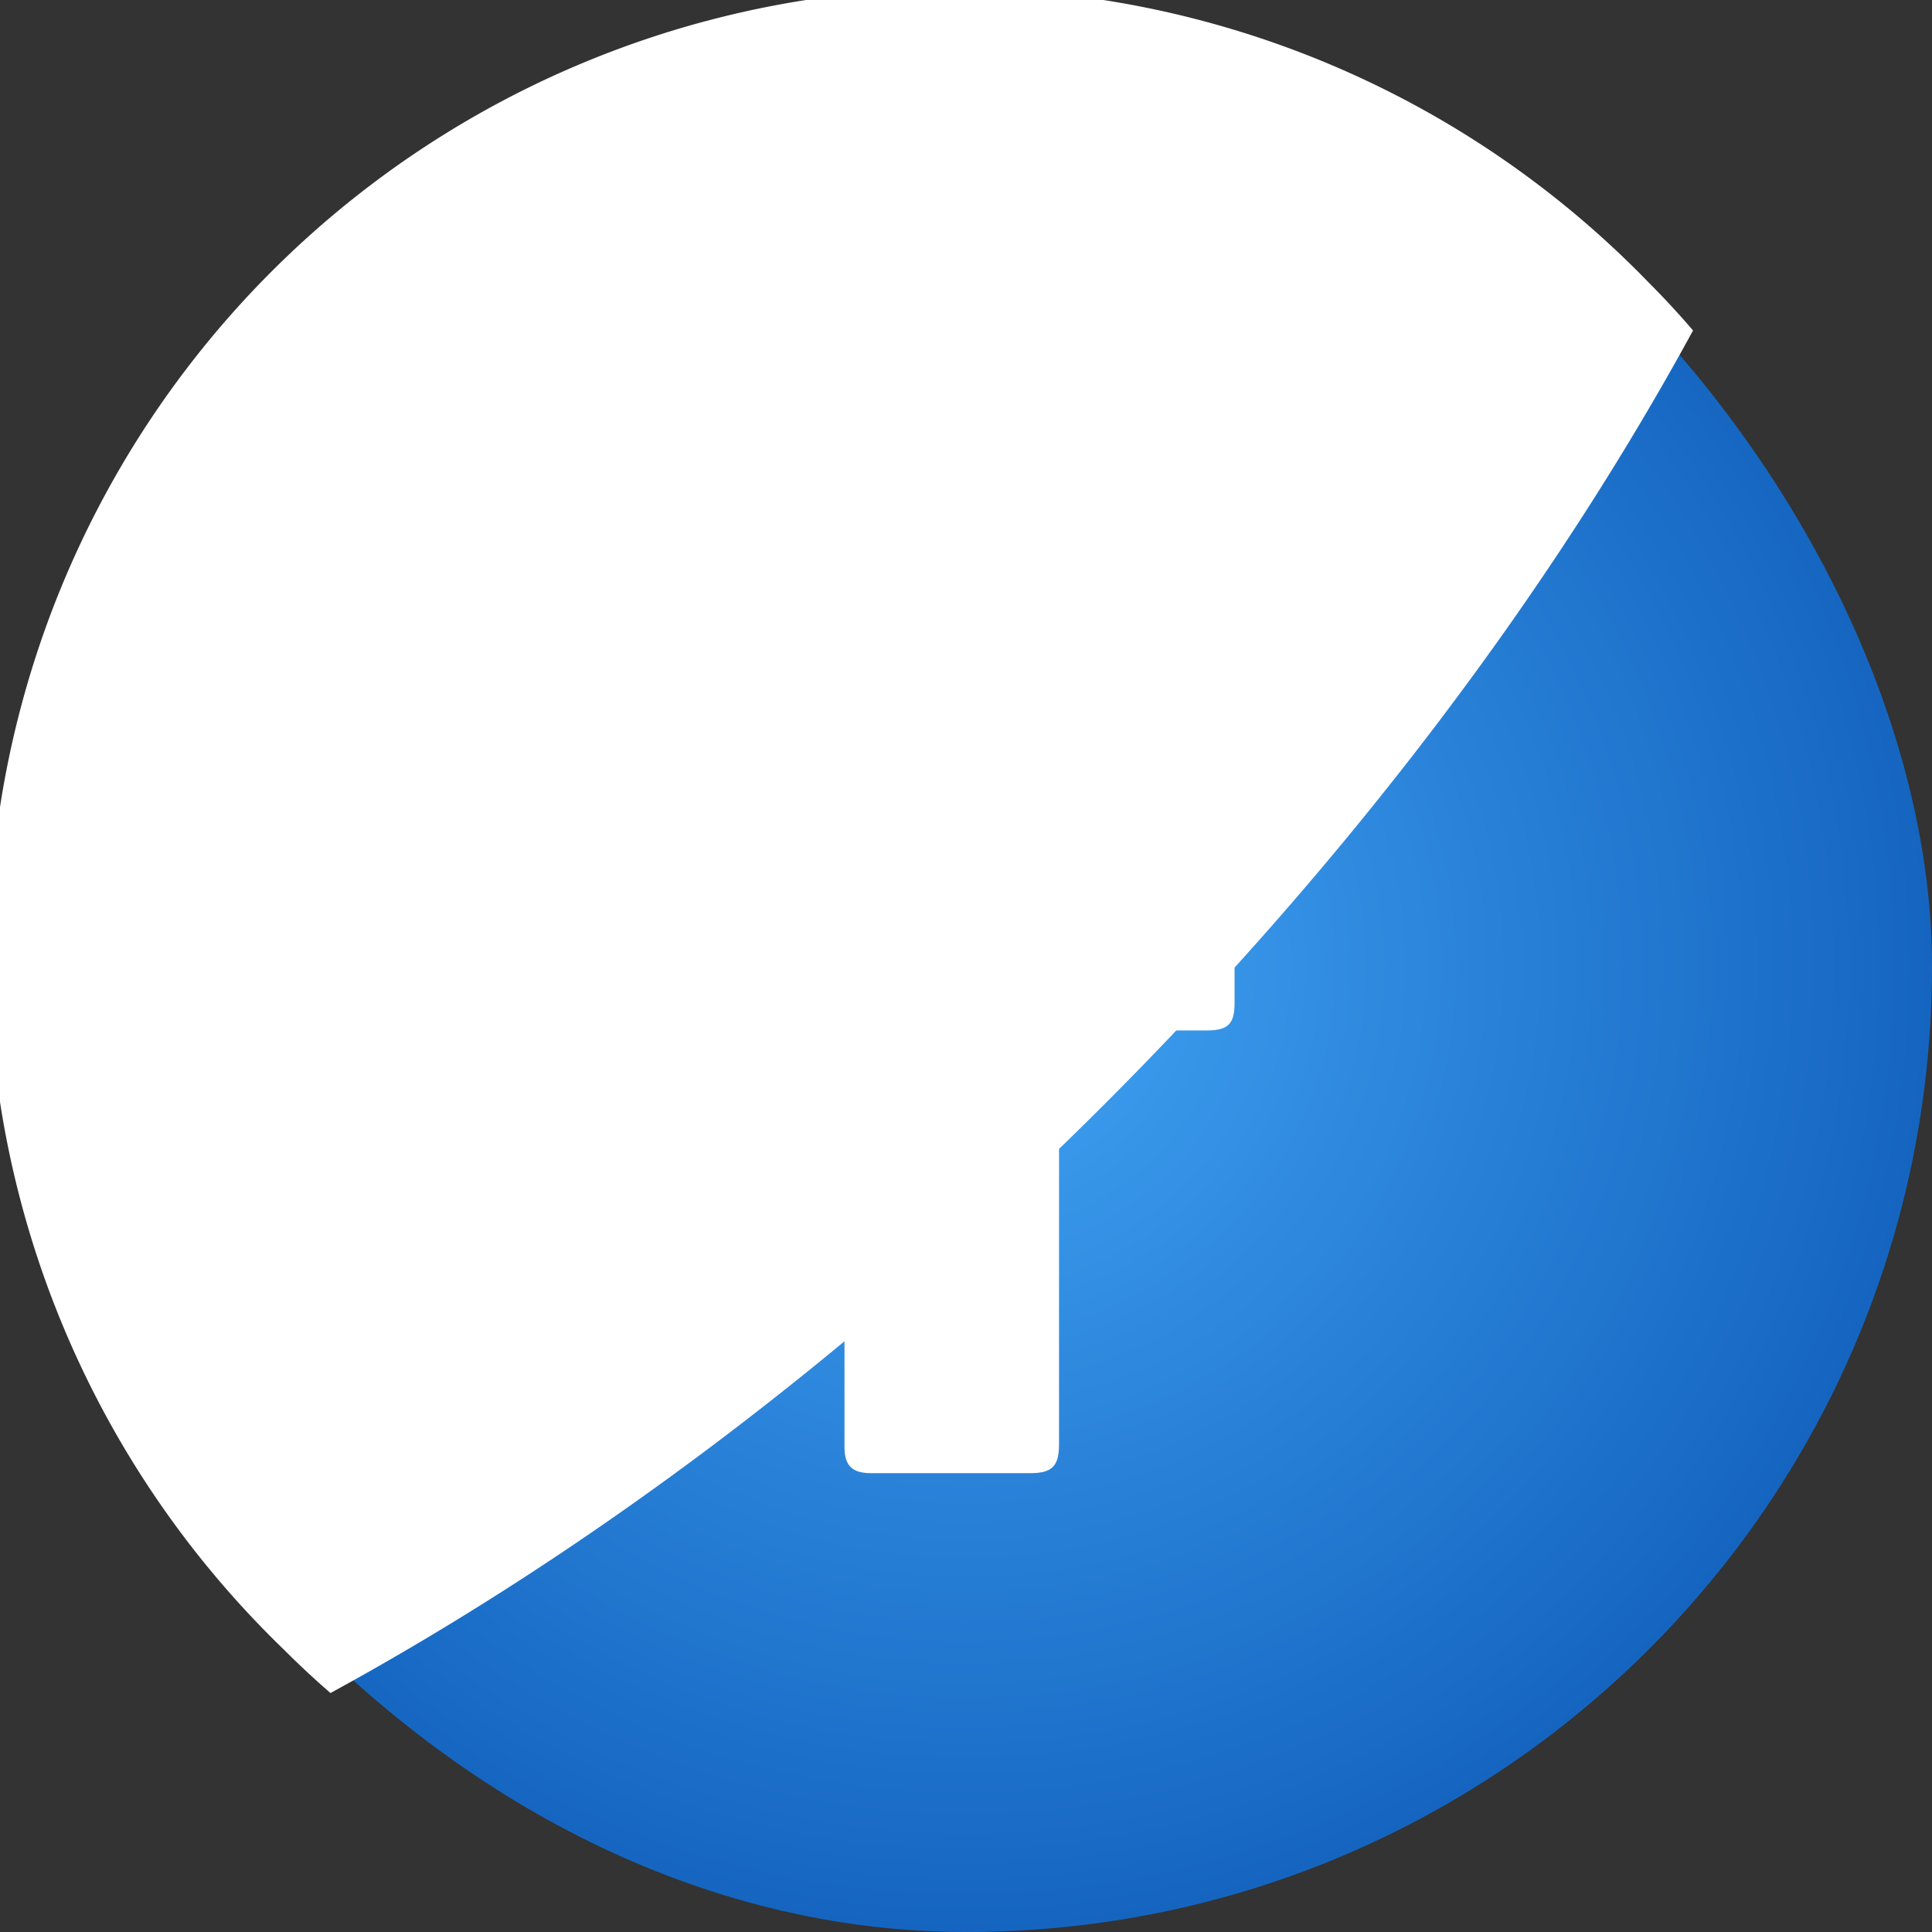
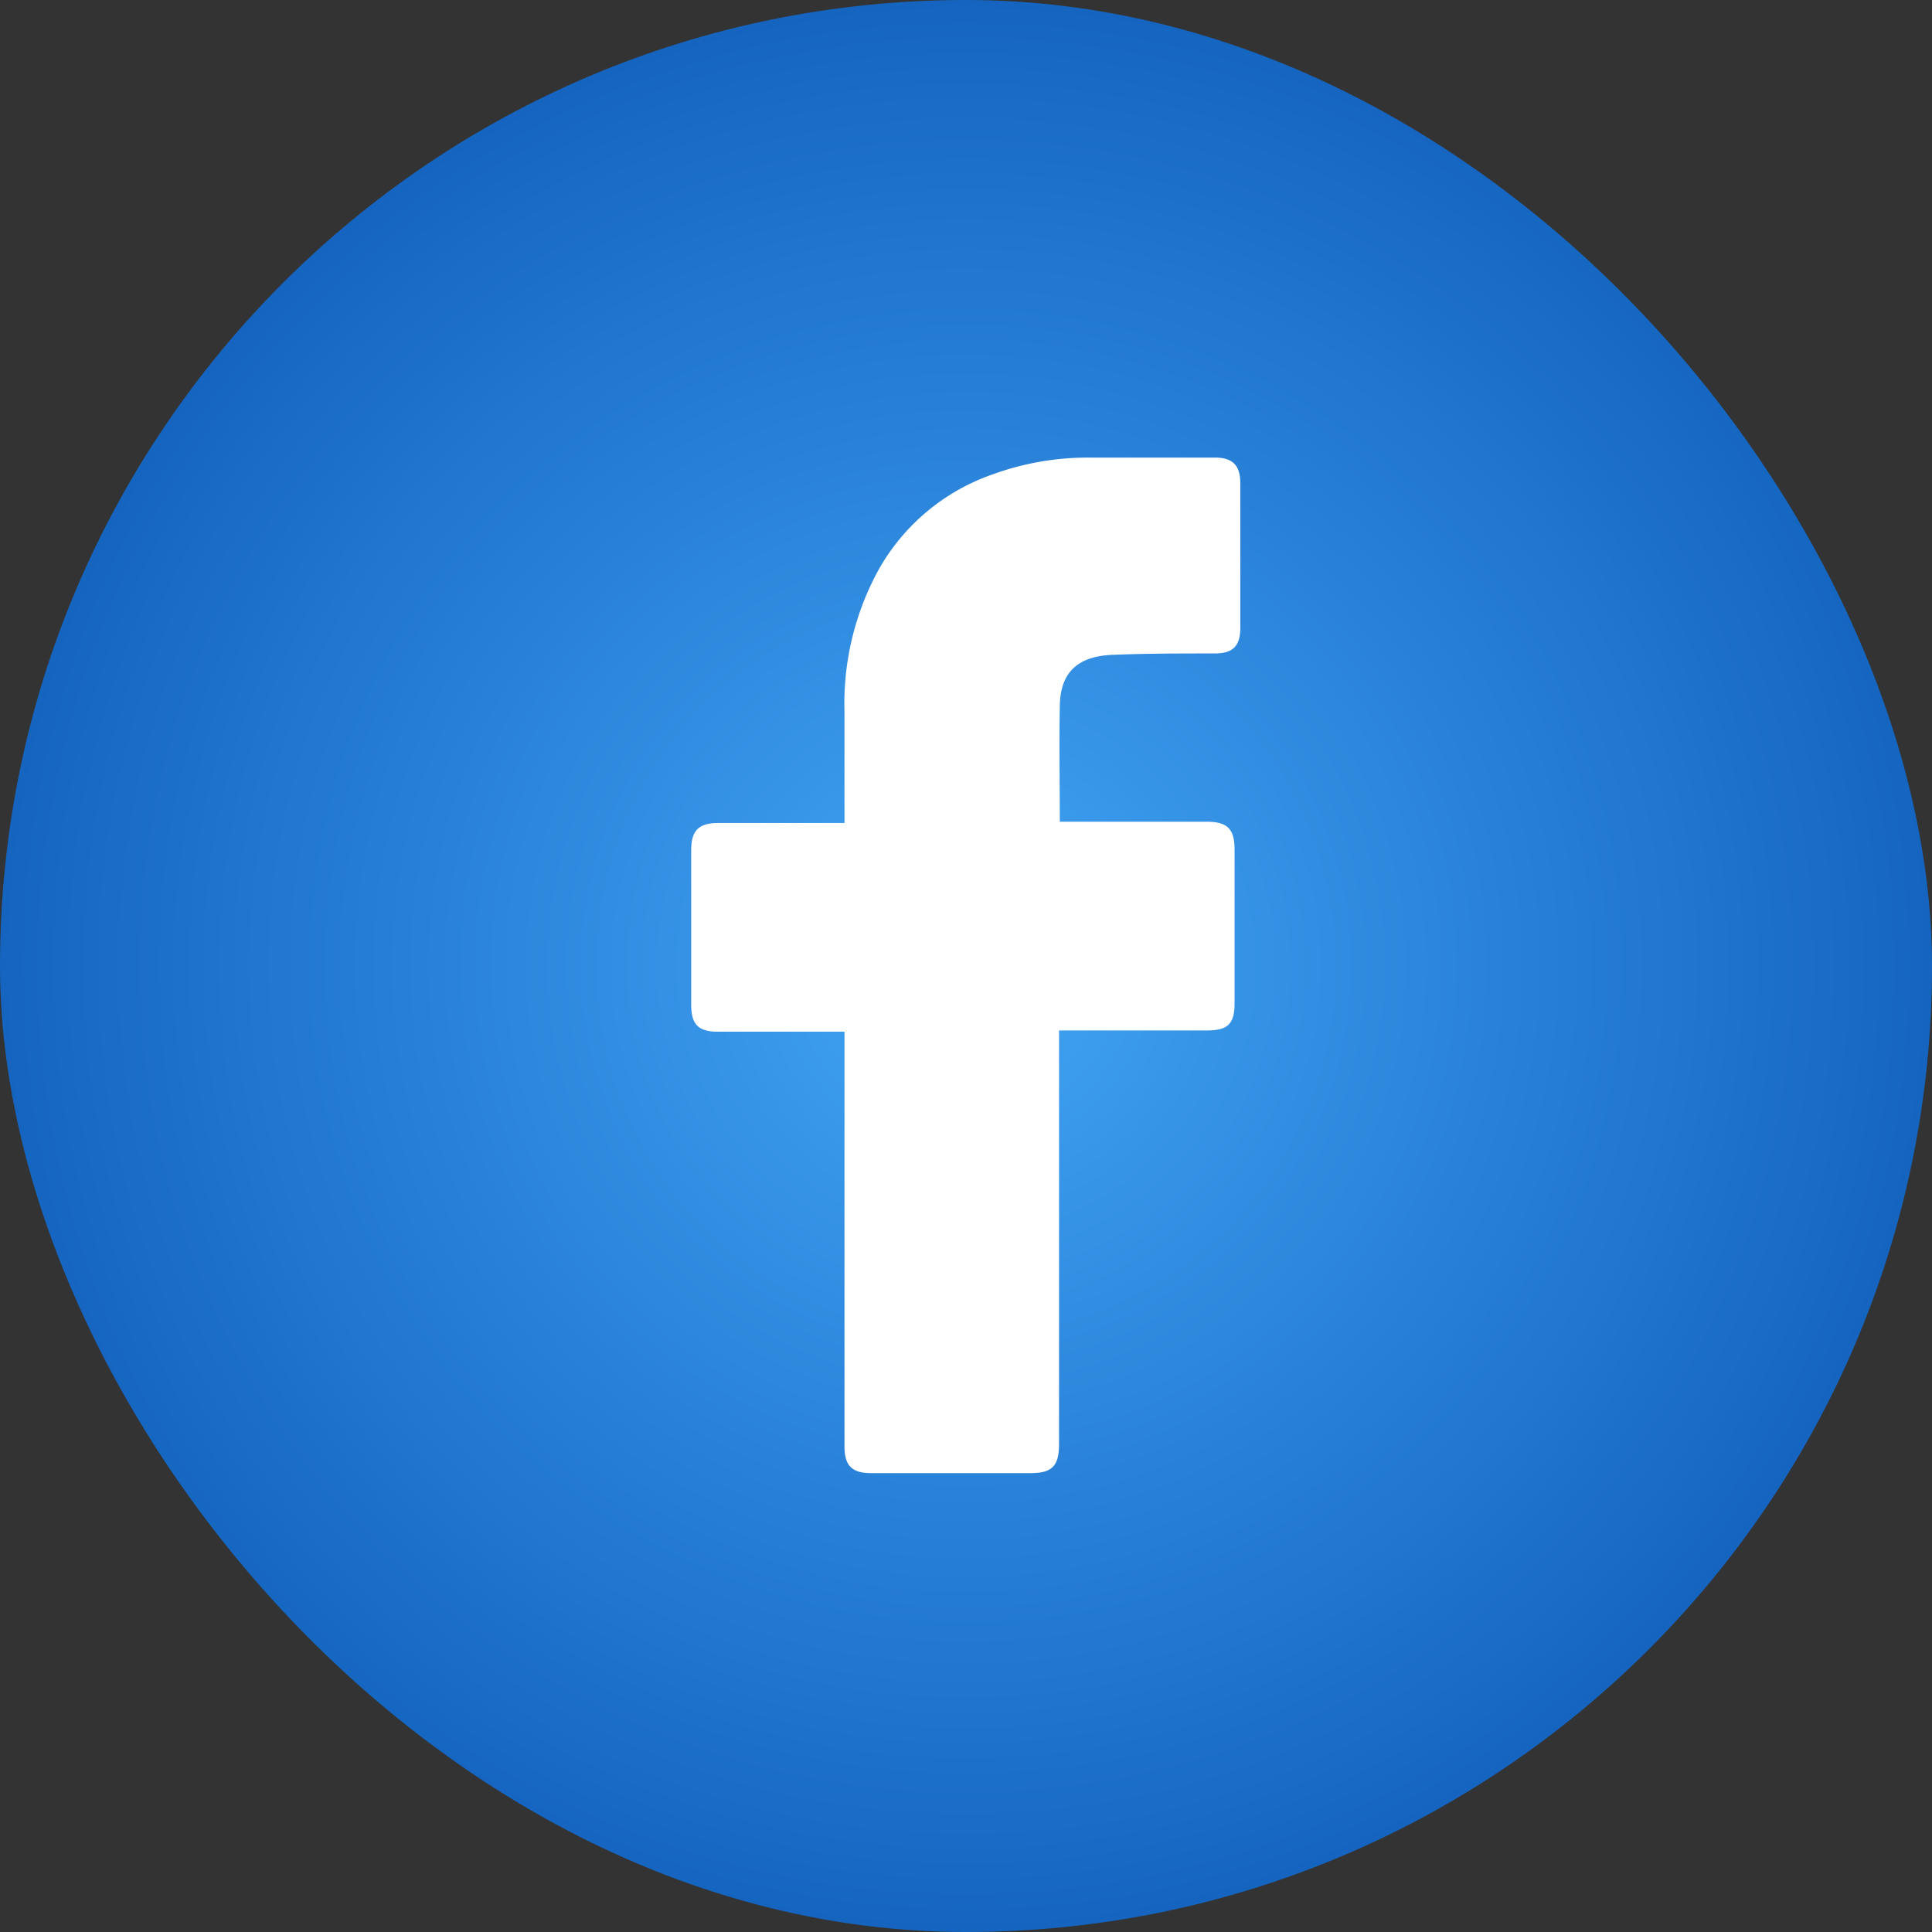
<svg xmlns="http://www.w3.org/2000/svg" version="1.1" width="512" height="512" x="0" y="0" viewBox="0 0 152 152" style="enable-background:new 0 0 512 512" xml:space="preserve" class="">
  <rect x="0" y="0" width="152" height="152" fill="#333333" stroke="none" />
  <g>
    <radialGradient id="a" cx="76" cy="76" r="76" gradientUnits="userSpaceOnUse">
      <stop offset="0" stop-color="#42a5f5" />
      <stop offset="1" stop-color="#1565c0" />
    </radialGradient>
    <g data-name="Layer 2">
      <g data-name="01. Facebook">
        <rect width="152" height="152" fill="url(#a)" rx="76" opacity="1" data-original="url(#a)" class="" />
        <g fill="#fff">
-           <path d="M133.2 26c-11.08 20.34-26.75 41.32-46.33 60.9S46.31 122.12 26 133.2q-1.91-1.66-3.71-3.46A76 76 0 1 1 129.74 22.26q1.8 1.8 3.46 3.74z" opacity="1" fill="#ffffff10" data-original="#ffffff10" class="" />
          <path d="M66.44 81.17H56.5c-1.57 0-2.12-.57-2.12-2.14V66.9c0-1.56.59-2.15 2.13-2.15h9.93V56a21.89 21.89 0 0 1 2.73-11.26 16.51 16.51 0 0 1 8.93-7.42A21.91 21.91 0 0 1 85.75 36h9.83c1.41 0 2 .62 2 2v11.41c0 1.43-.6 2-2 2-2.69 0-5.38 0-8.06.11s-4.14 1.33-4.14 4.13c-.06 3 0 5.94 0 9h11.55c1.64 0 2.2.56 2.2 2.21v12.06c0 1.63-.52 2.15-2.17 2.15H83.32v32.54c0 1.74-.55 2.29-2.26 2.29H68.54c-1.51 0-2.1-.59-2.1-2.1z" fill="#ffffff" opacity="1" data-original="#ffffff" class="" />
        </g>
      </g>
    </g>
  </g>
</svg>